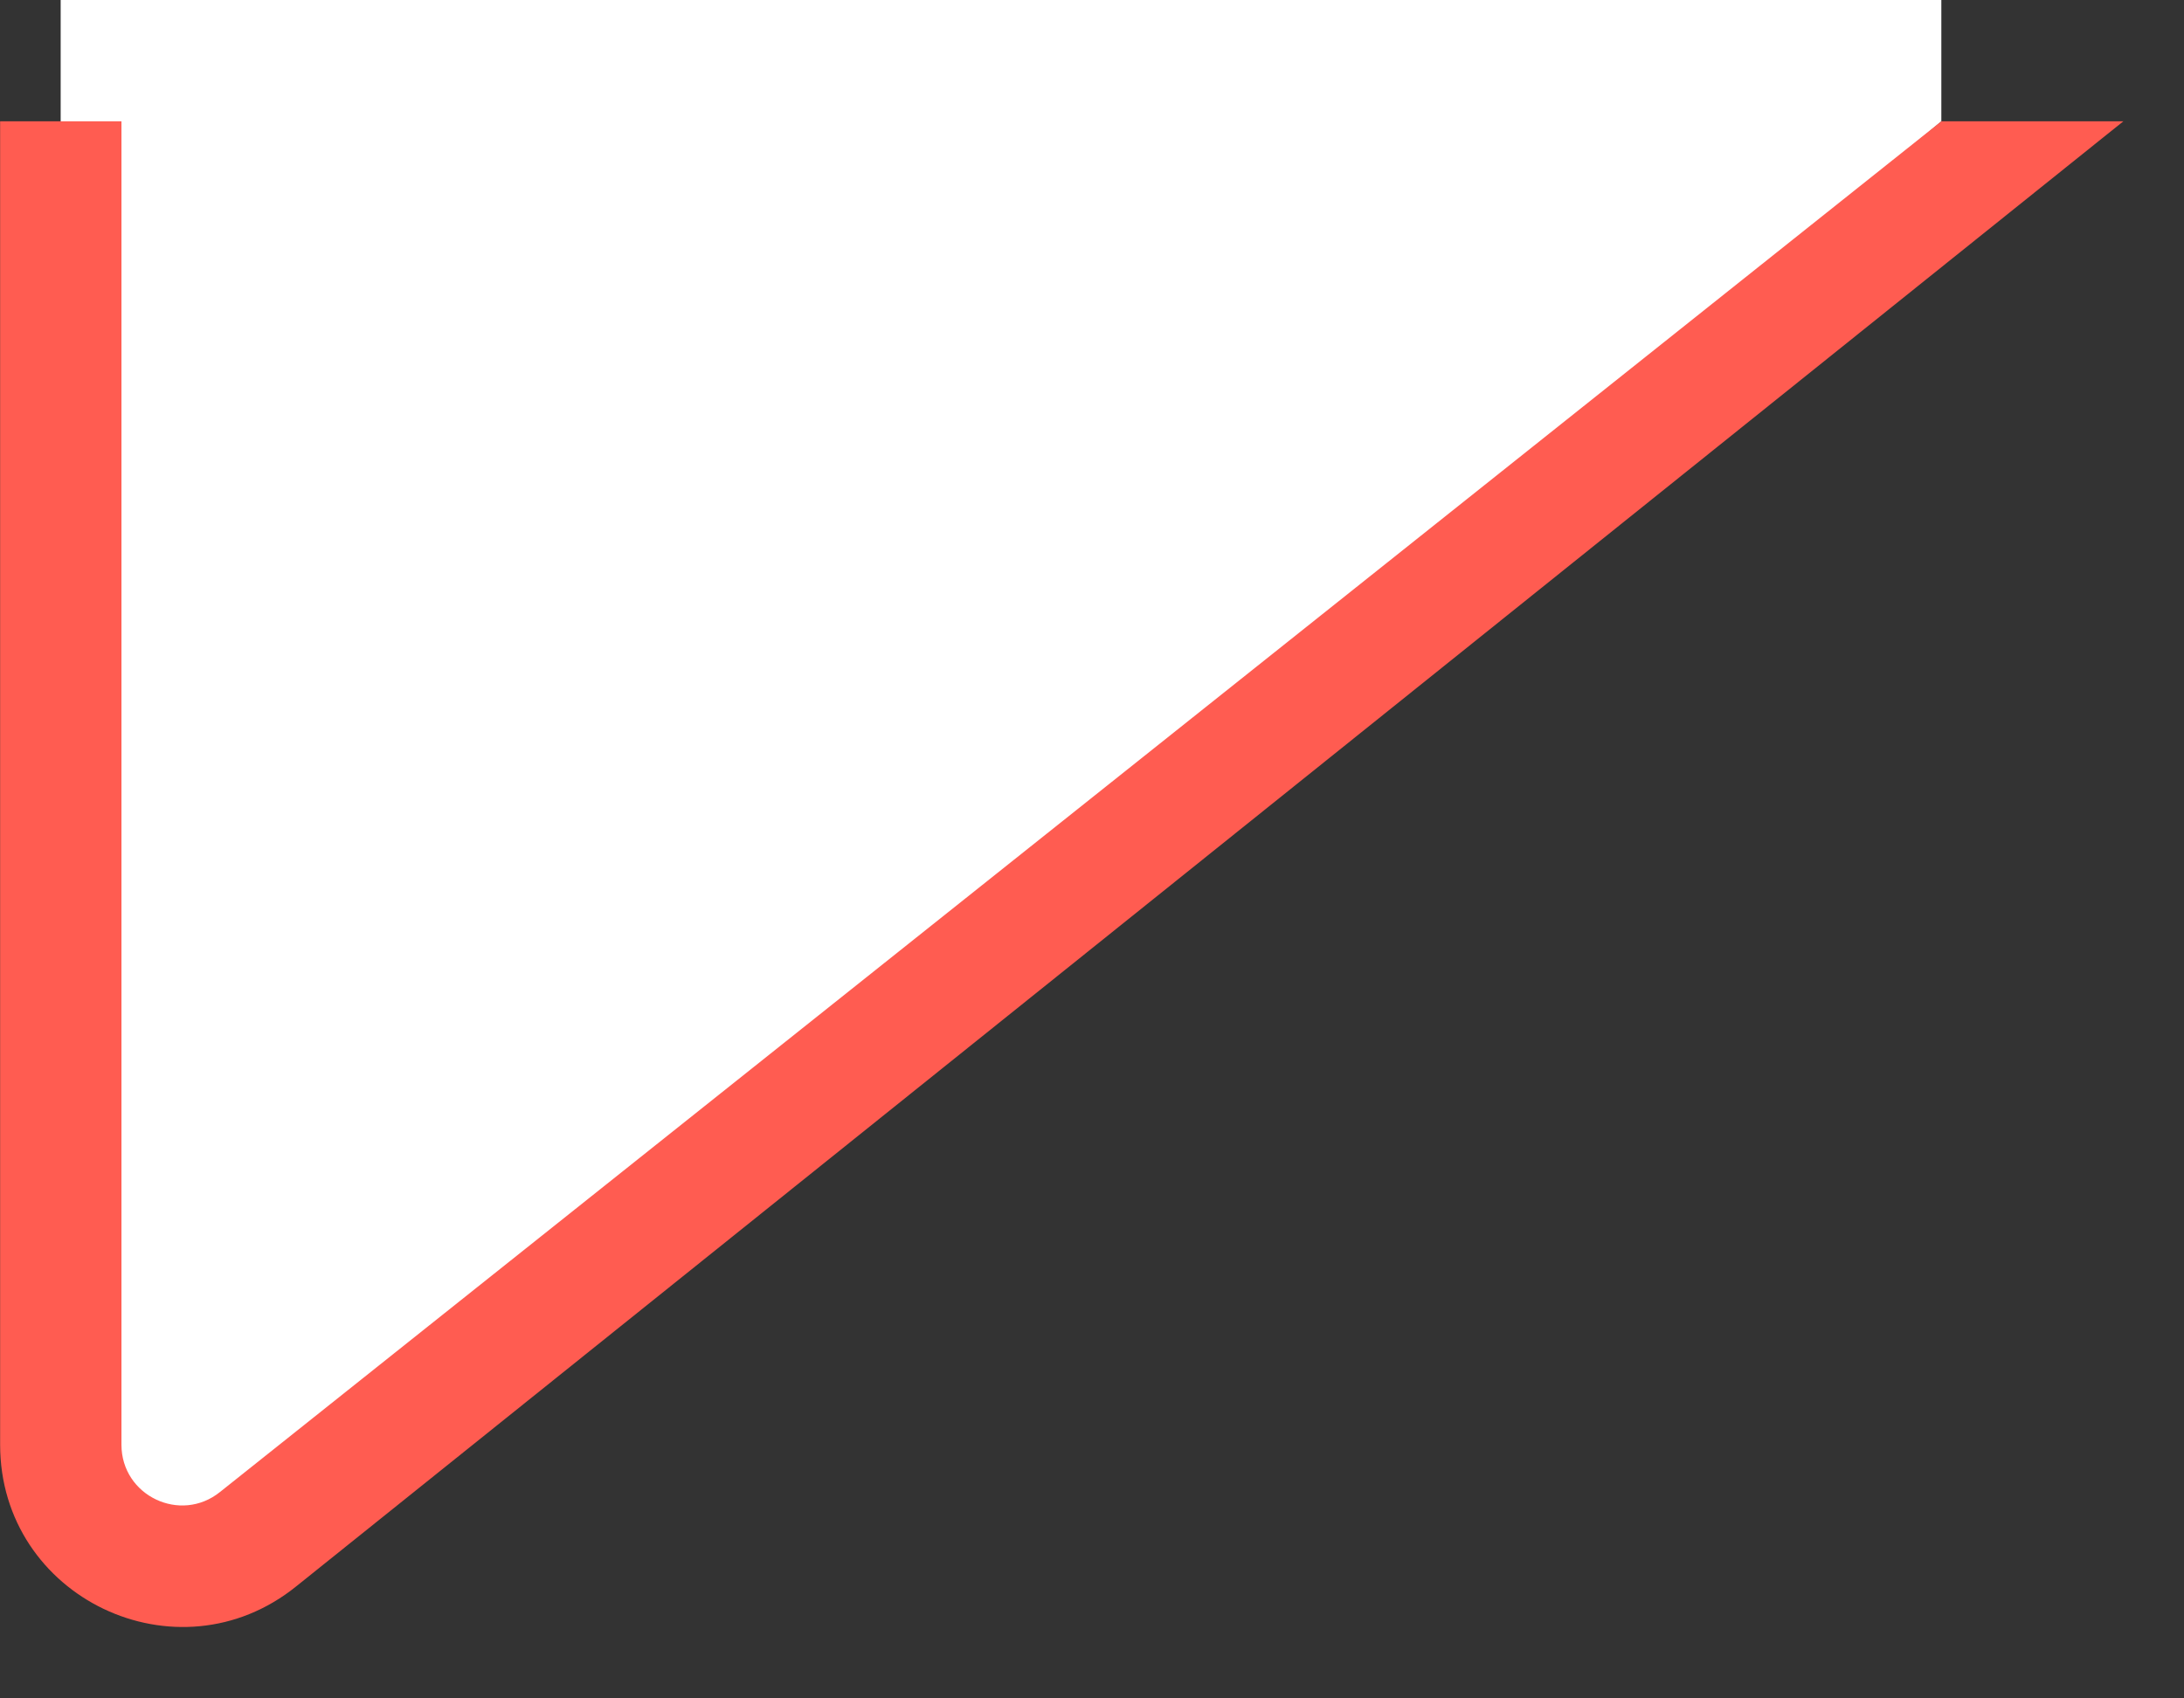
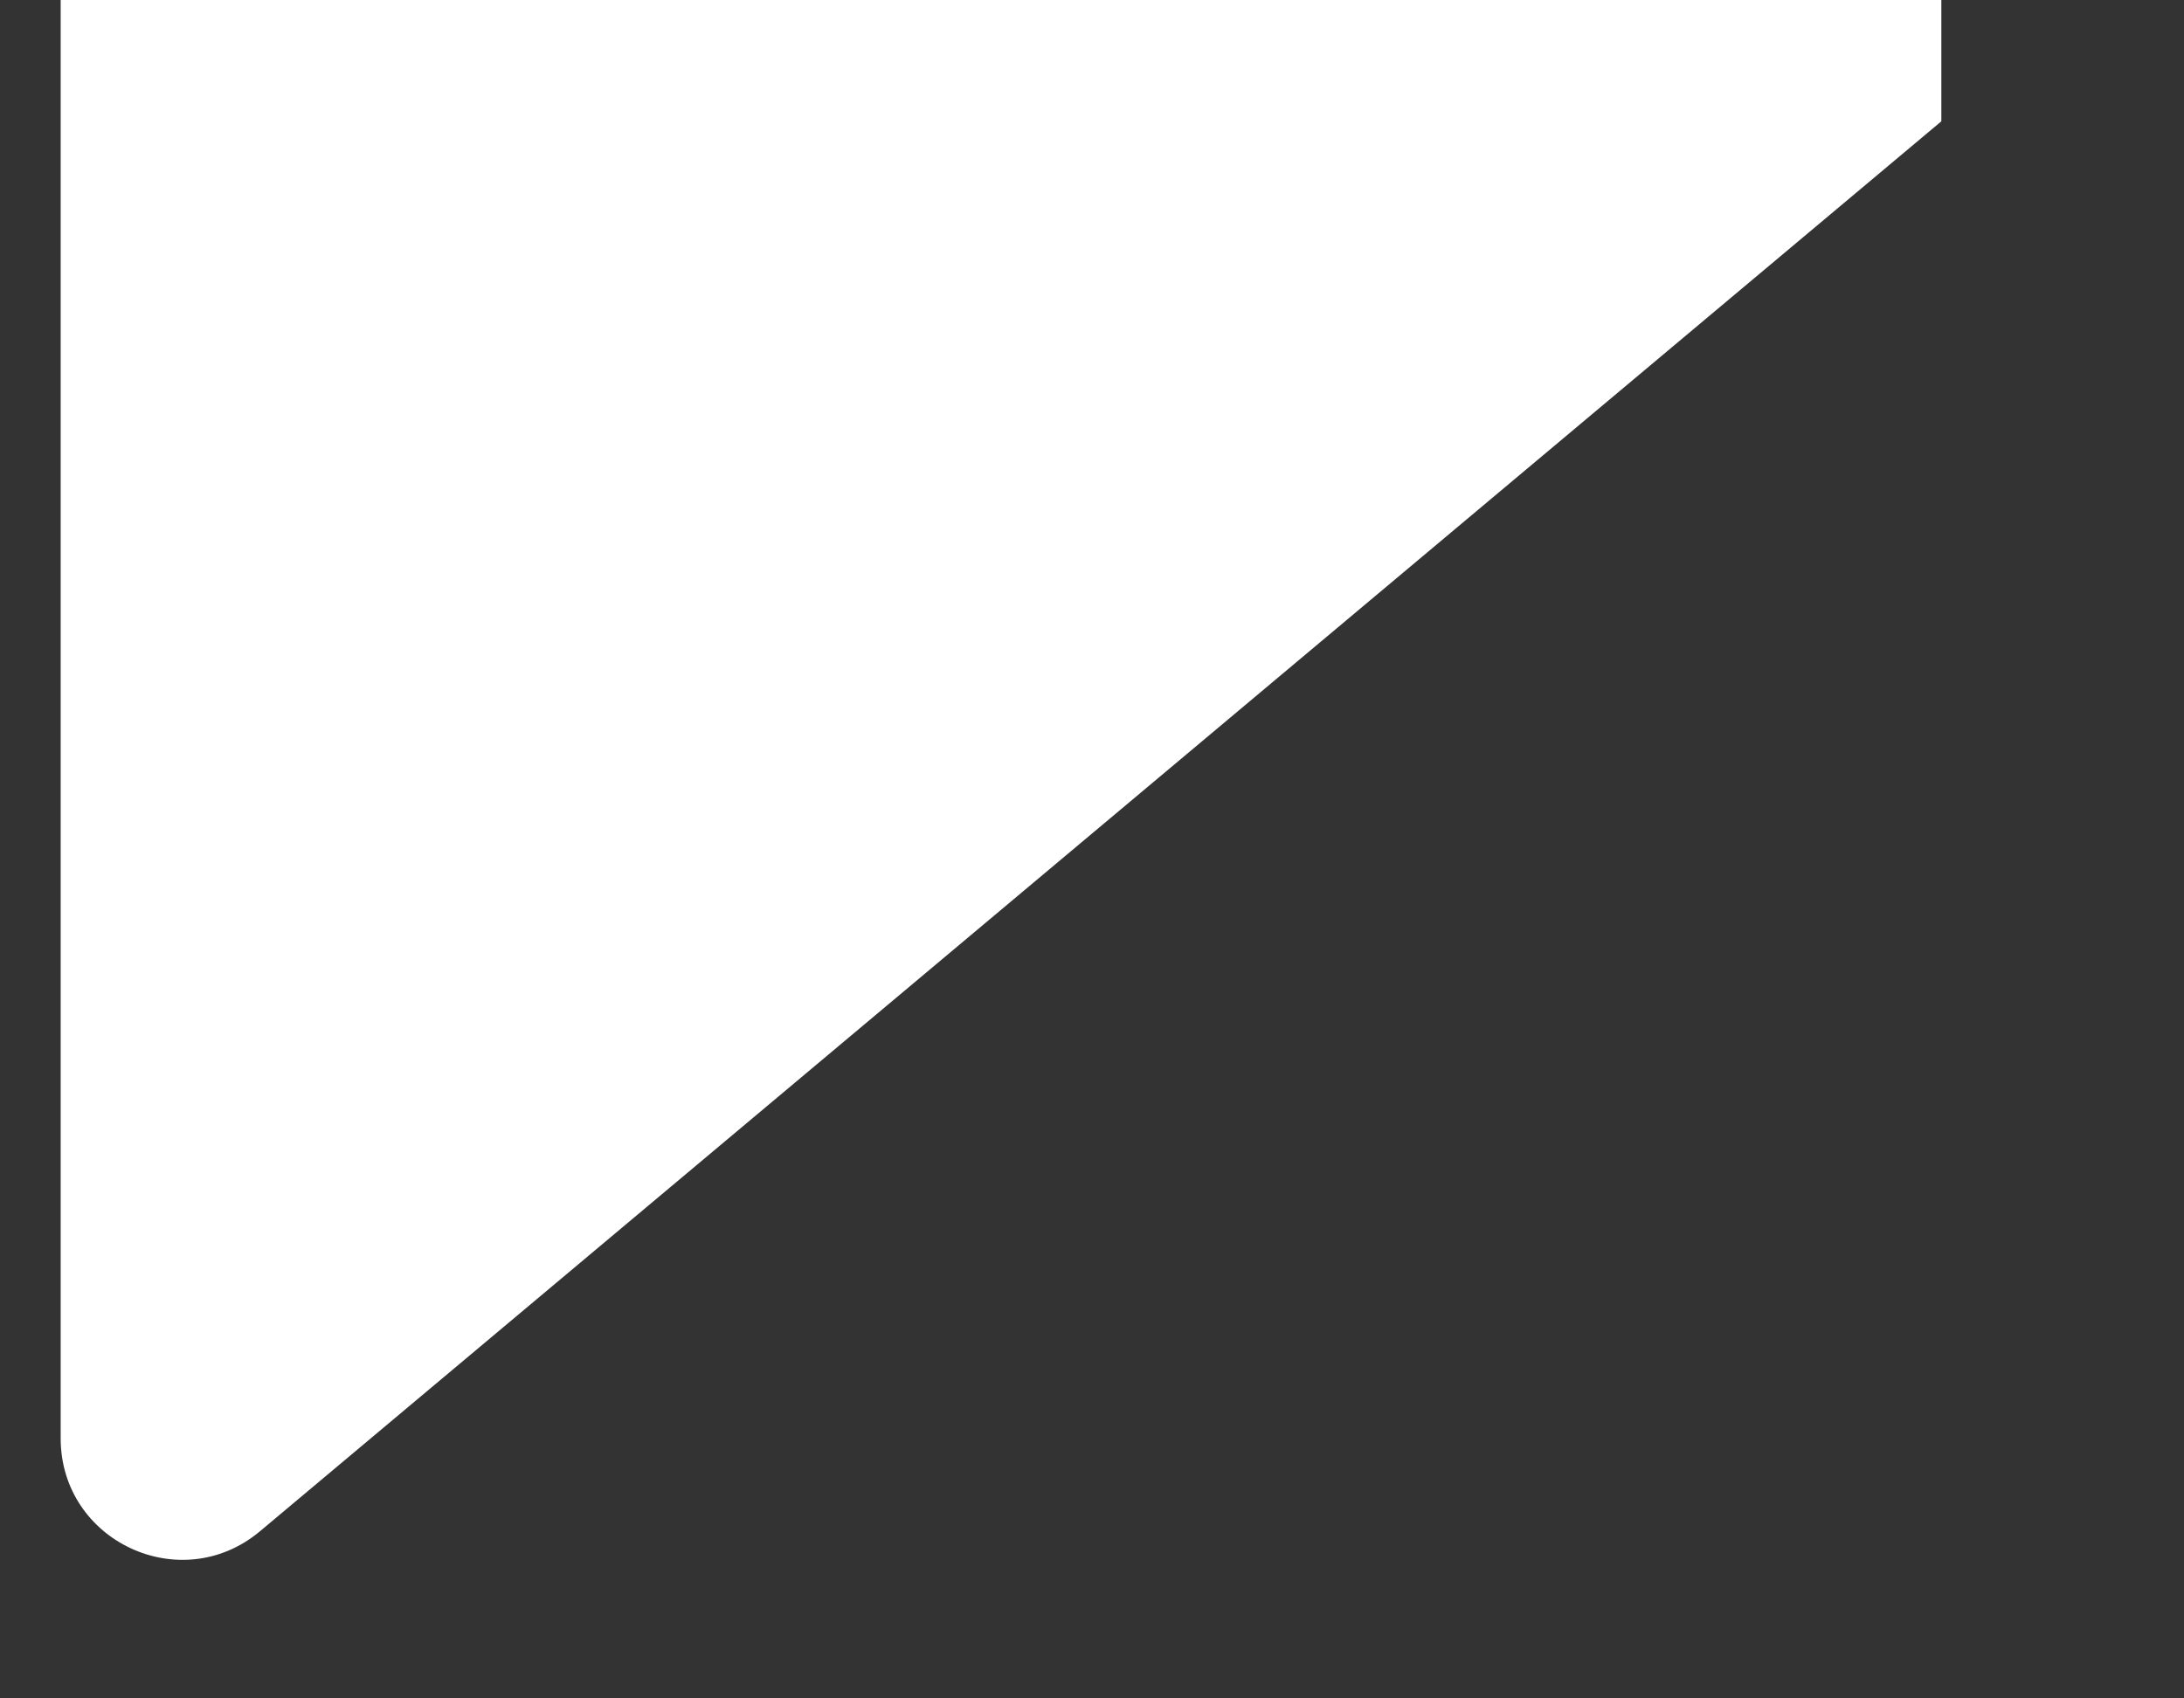
<svg xmlns="http://www.w3.org/2000/svg" width="18" height="14" viewBox="0 0 18 14" fill="none">
  <rect x="0" y="0" width="18" height="14" fill="#333333" stroke="none" />
-   <path d="M2.143 12.622L16 1L16 0L0.5 0L0.5 11.856C0.5 12.706 1.492 13.168 2.143 12.622Z" fill="white" />
-   <path fill-rule="evenodd" clip-rule="evenodd" d="M0.001 1L0.001 11.909C0.001 13.169 1.461 13.868 2.442 13.076L17.5 1L16 1L1.814 12.298C1.487 12.562 1.001 12.329 1.001 11.909L1.001 1L0.001 1Z" fill="#FF5C51" />
+   <path d="M2.143 12.622L16 1L16 0L0.5 0L0.5 11.856C0.5 12.706 1.492 13.168 2.143 12.622" fill="white" />
</svg>